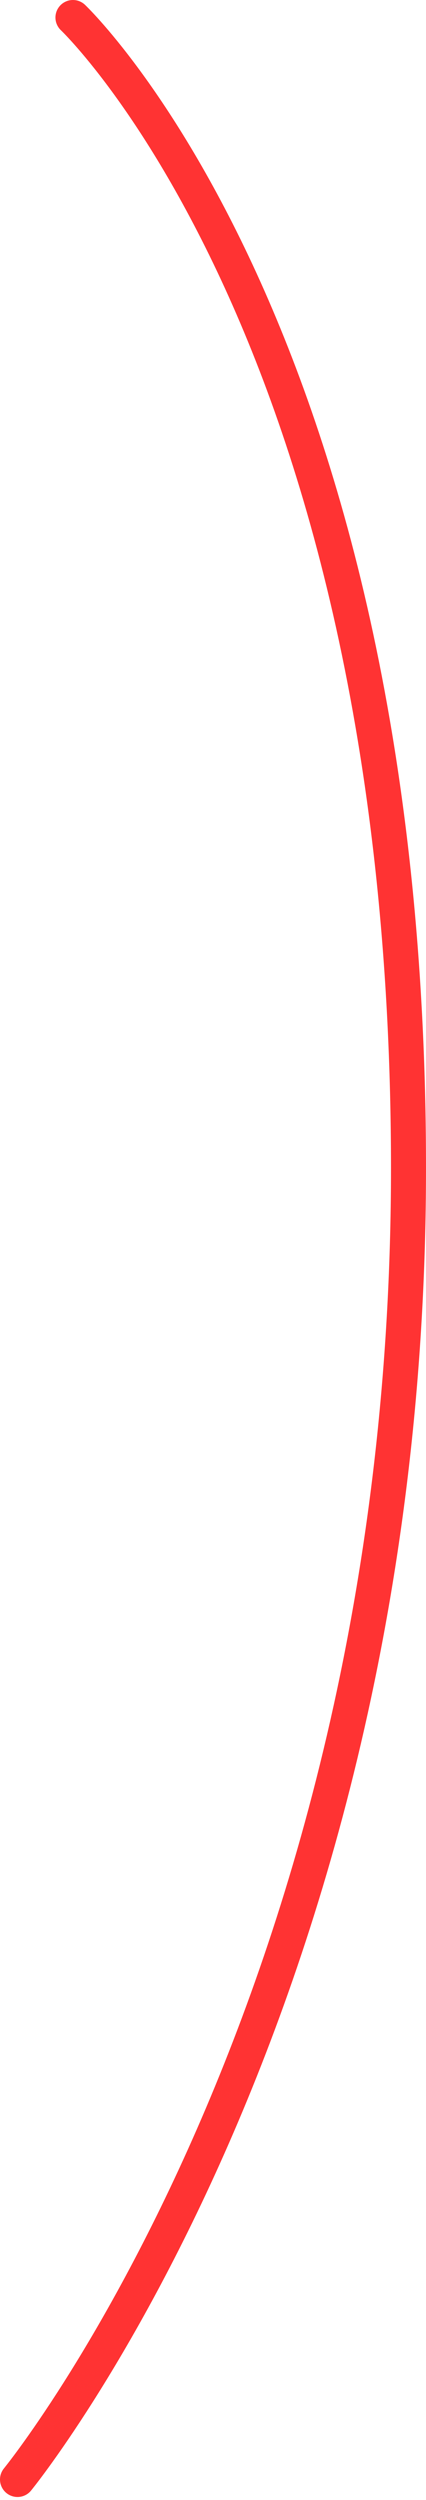
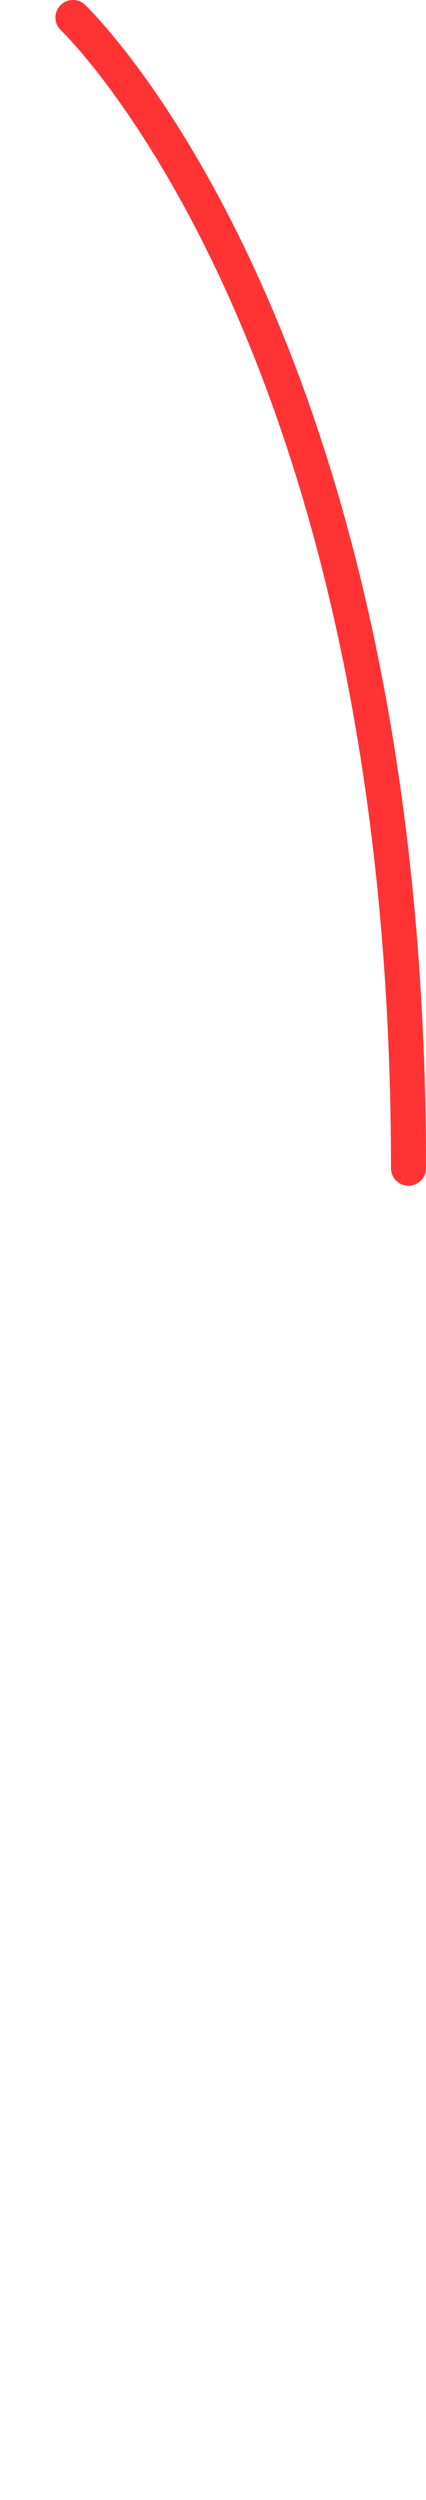
<svg xmlns="http://www.w3.org/2000/svg" width="73" height="428" viewBox="0 0 73 428" fill="none">
-   <path d="M12.5 3C12.5 3 70 57.5 70 200C70 342.5 3 424.5 3 424.5" stroke="#FF3333" stroke-width="6" stroke-linecap="round" />
+   <path d="M12.5 3C12.5 3 70 57.5 70 200" stroke="#FF3333" stroke-width="6" stroke-linecap="round" />
</svg>